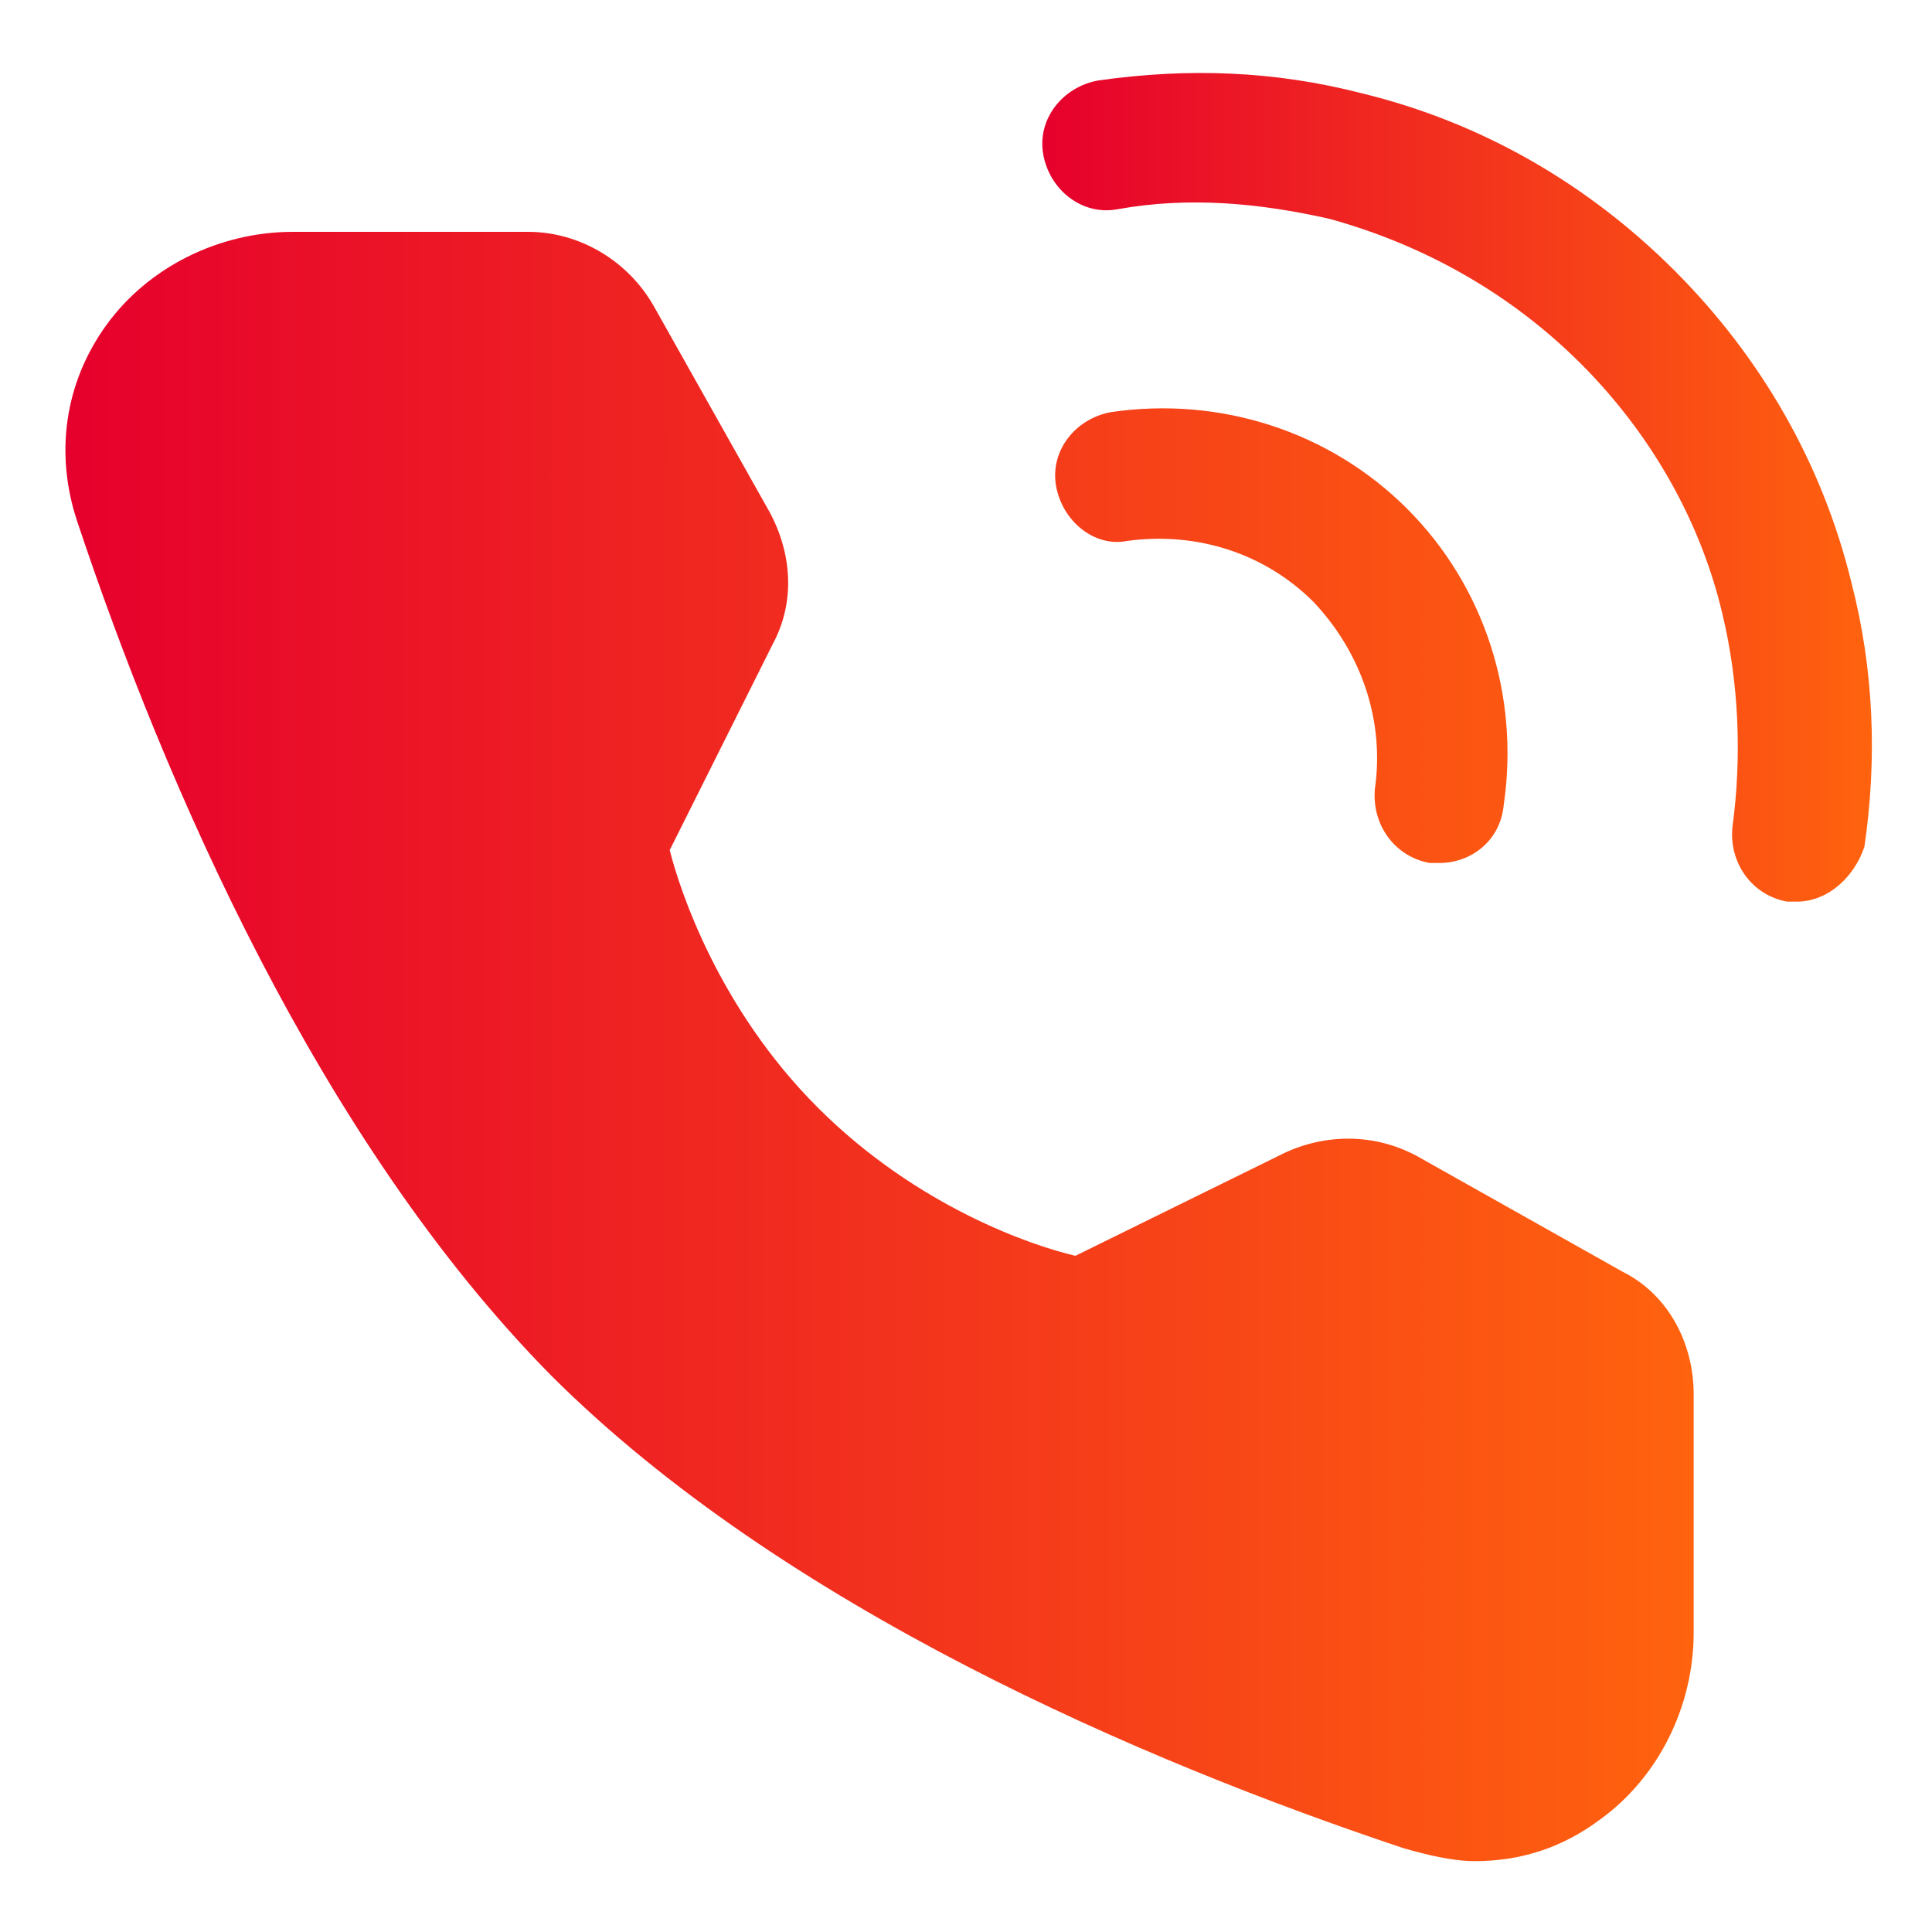
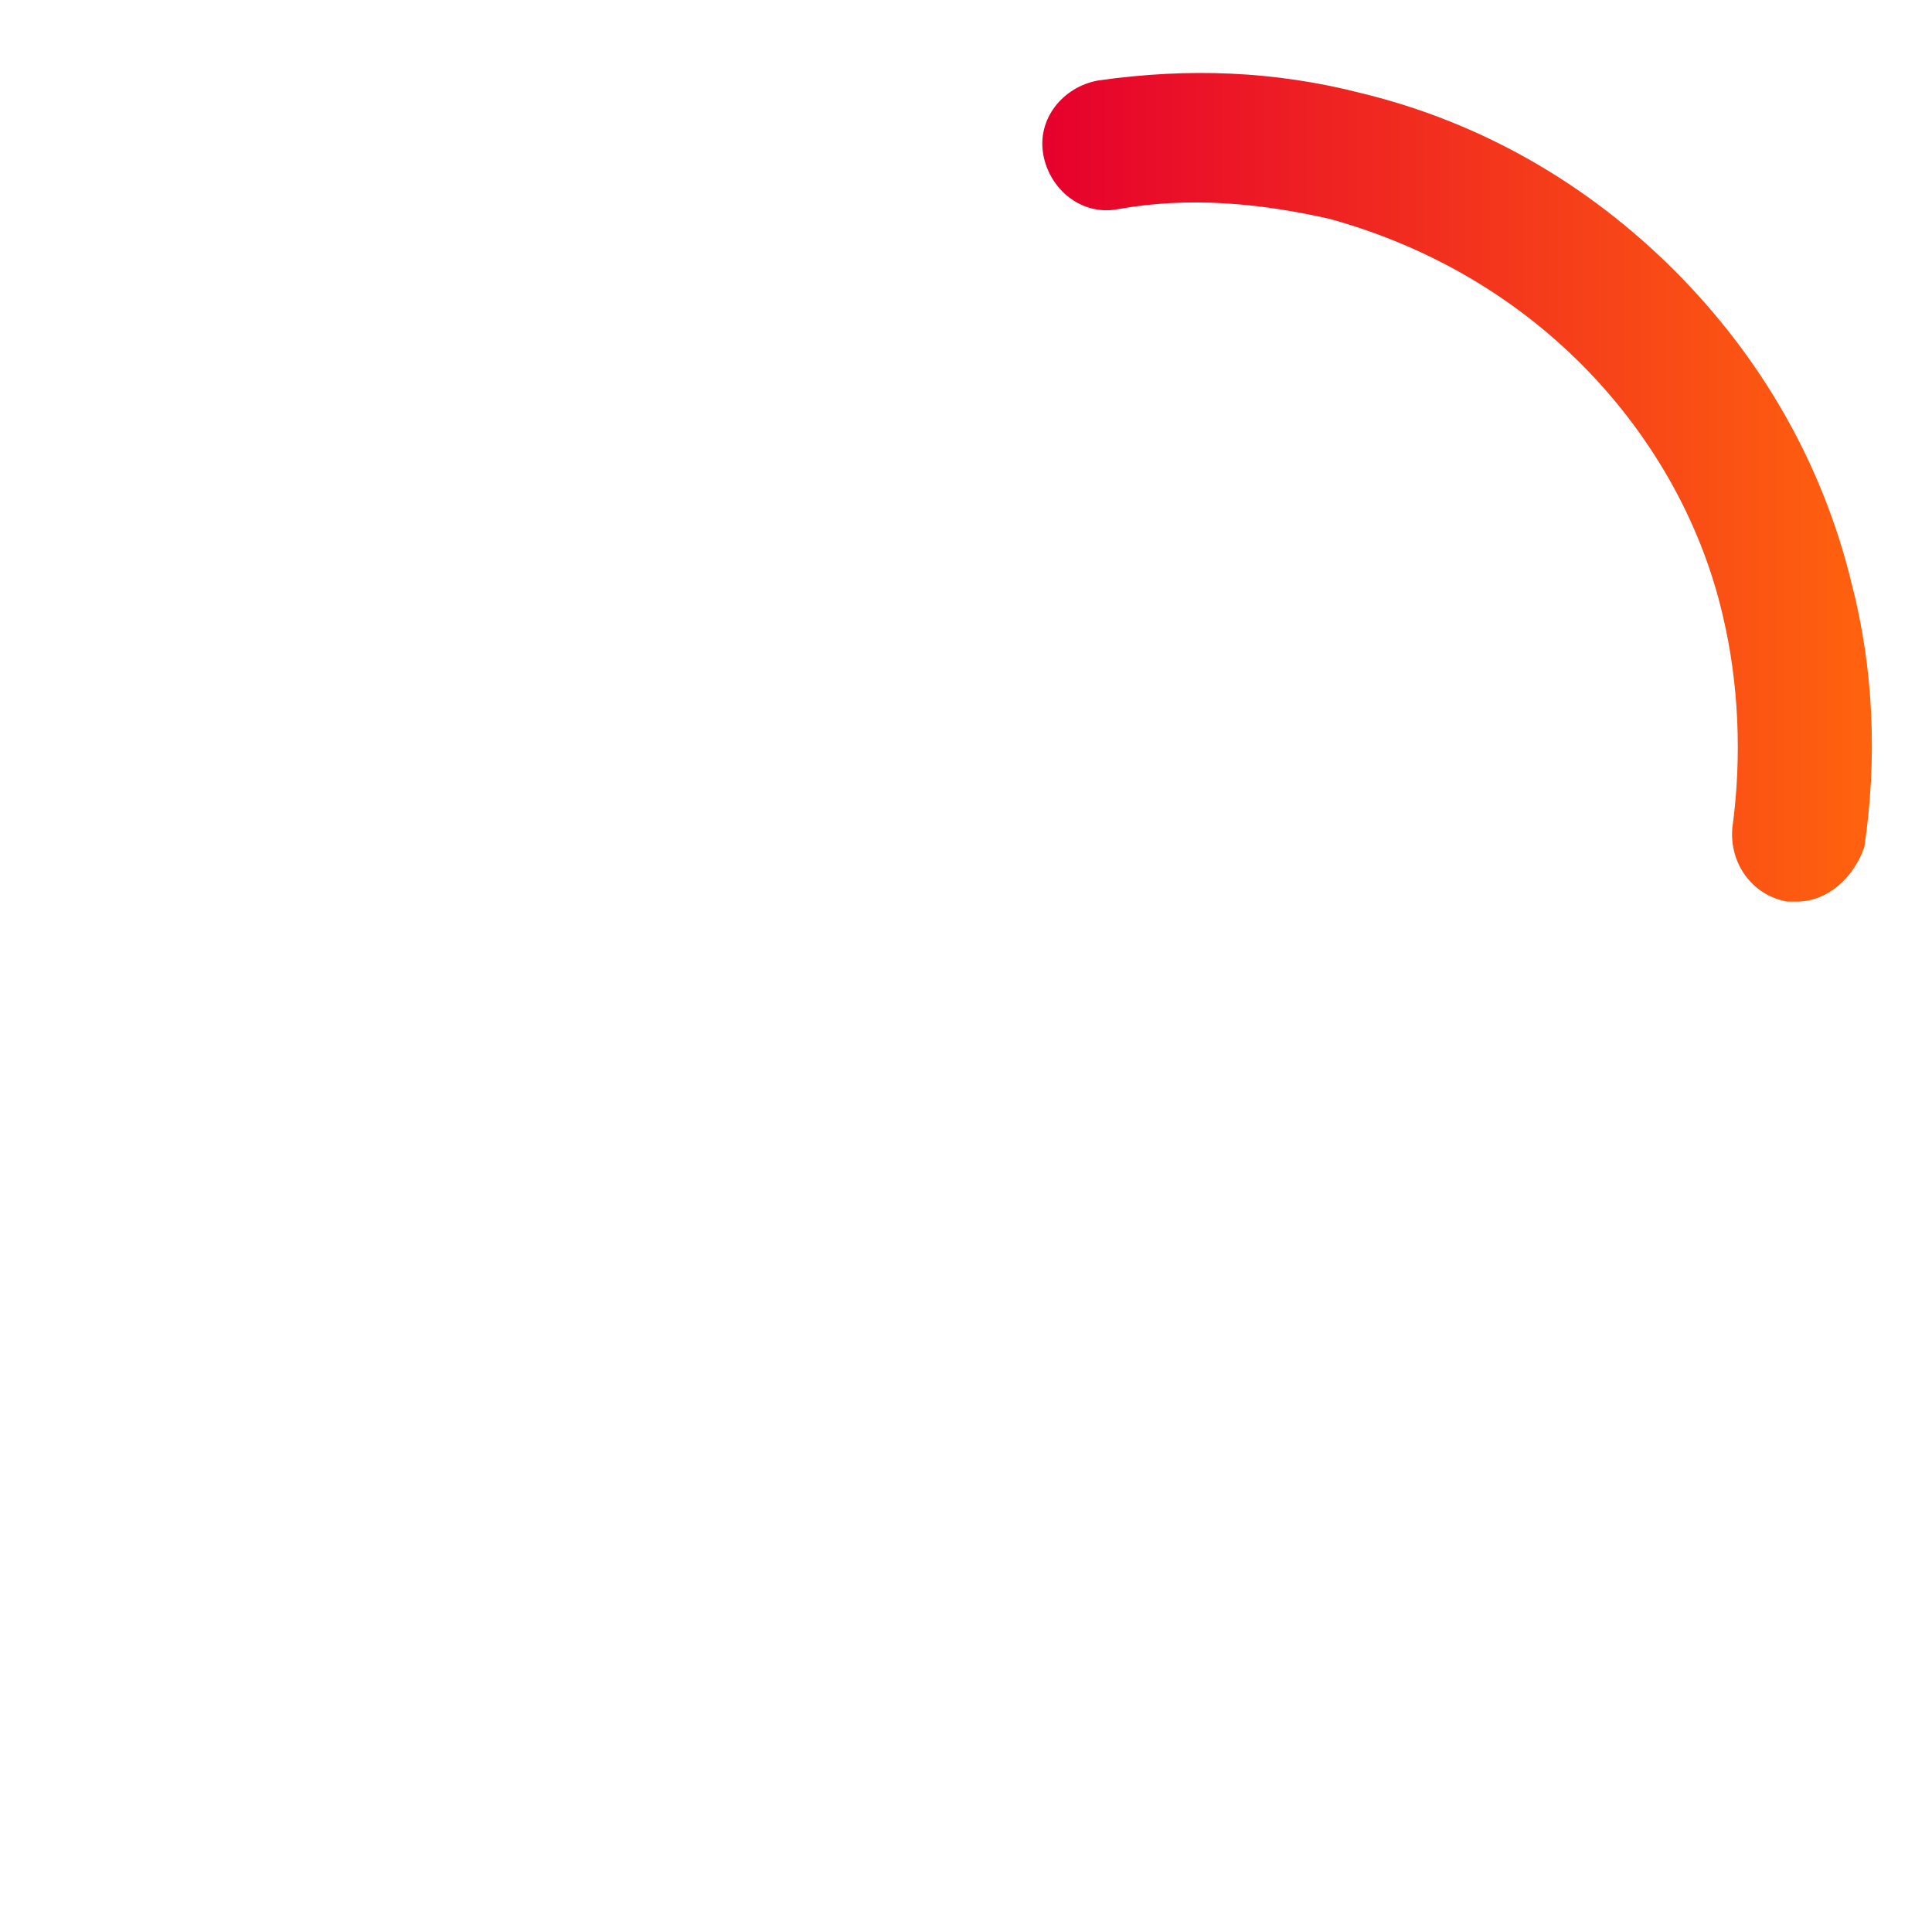
<svg xmlns="http://www.w3.org/2000/svg" width="28" height="28" viewBox="0 0 28 28" fill="none">
  <g id="ä¸å¡çµè¯">
    <path id="Vector" d="M26.04 13.067H25.9C25.387 12.973 25.06 12.507 25.107 11.993C25.247 10.967 25.2 9.893 24.966 8.913C24.64 7.513 23.893 6.253 22.913 5.273C21.887 4.247 20.627 3.547 19.273 3.173C18.247 2.94 17.22 2.847 16.193 3.033C15.68 3.127 15.213 2.753 15.12 2.24C15.027 1.727 15.4 1.26 15.913 1.167C17.22 0.98 18.48 1.027 19.74 1.353C21.466 1.773 23.006 2.66 24.267 3.92C25.526 5.18 26.413 6.72 26.833 8.447C27.16 9.707 27.206 11.013 27.02 12.273C26.88 12.693 26.506 13.067 26.04 13.067Z" fill="url(#paint0_linear_164_21325)" />
-     <path id="Vector_2" d="M20.86 12.507H20.72C20.206 12.413 19.88 11.947 19.926 11.433C20.066 10.453 19.74 9.473 19.04 8.727C18.34 8.027 17.36 7.7 16.333 7.84C15.866 7.933 15.4 7.56 15.306 7.047C15.213 6.533 15.586 6.067 16.1 5.973C17.686 5.74 19.273 6.253 20.393 7.373C21.513 8.493 22.026 10.08 21.793 11.667C21.746 12.18 21.326 12.507 20.86 12.507ZM23.52 18.433L20.533 16.753C19.926 16.427 19.226 16.427 18.62 16.707L15.586 18.2C14.98 18.06 13.3 17.5 11.853 16.053C10.406 14.607 9.846 12.88 9.706 12.32L11.2 9.333C11.526 8.727 11.48 8.027 11.153 7.42L9.473 4.433C9.1 3.78 8.4 3.36 7.653 3.36H4.246C3.173 3.36 2.146 3.873 1.54 4.713C0.933 5.553 0.793 6.58 1.12 7.56C2.38 11.34 4.62 16.52 7.98 19.927C11.34 23.287 16.566 25.527 20.346 26.787C20.673 26.88 21.046 26.973 21.373 26.973C22.026 26.973 22.633 26.787 23.193 26.367C24.033 25.76 24.546 24.733 24.546 23.66V20.207C24.546 19.46 24.173 18.76 23.52 18.433Z" fill="url(#paint1_linear_164_21325)" />
  </g>
  <defs>
    <linearGradient id="paint0_linear_164_21325" x1="15.105" y1="7.348" x2="27.129" y2="7.348" gradientUnits="userSpaceOnUse">
      <stop stop-color="#E6002D" />
      <stop offset="1" stop-color="#FF630E" />
    </linearGradient>
    <linearGradient id="paint1_linear_164_21325" x1="0.948" y1="15.729" x2="24.546" y2="15.729" gradientUnits="userSpaceOnUse">
      <stop stop-color="#E6002D" />
      <stop offset="1" stop-color="#FF630E" />
    </linearGradient>
  </defs>
</svg>